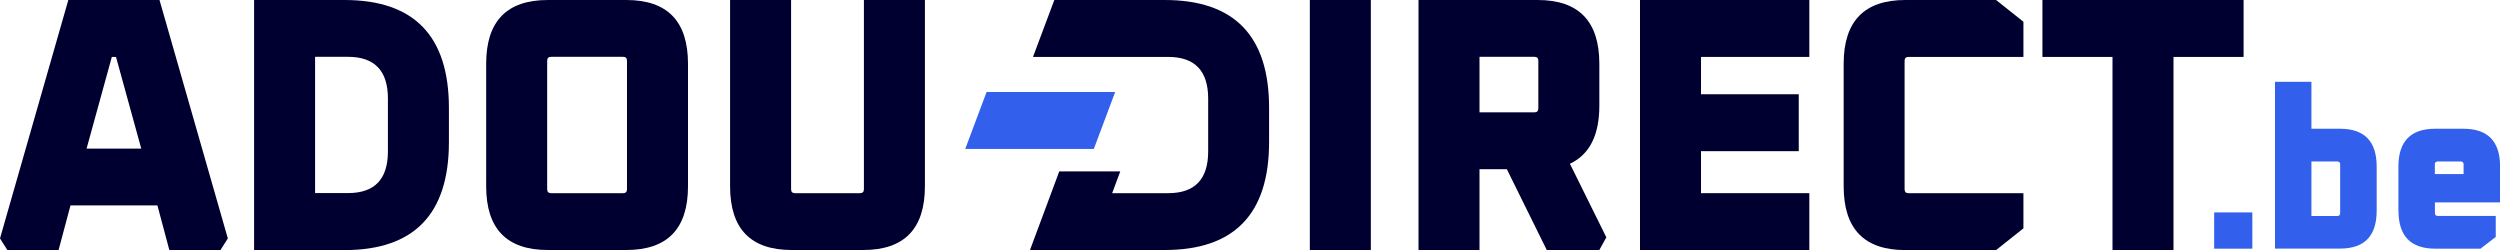
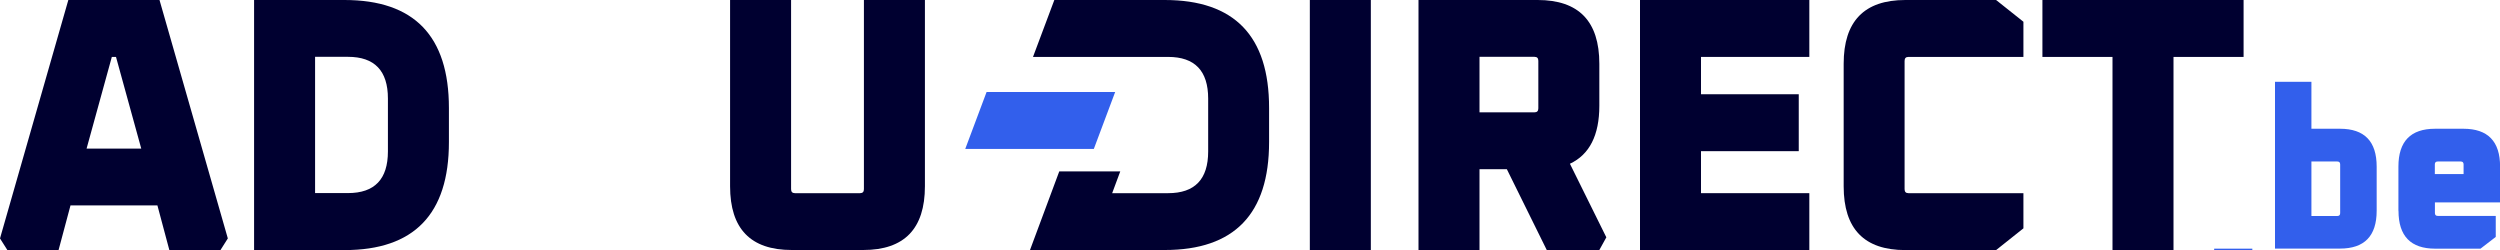
<svg xmlns="http://www.w3.org/2000/svg" id="Calque_2" data-name="Calque 2" viewBox="0 0 300 30">
  <defs>
    <style>      .cls-1 {        fill: #325fec;      }      .cls-1, .cls-2 {        stroke-width: 0px;      }      .cls-2 {        fill: #000030;      }    </style>
  </defs>
  <g id="Calque_1-2" data-name="Calque 1">
    <g>
      <g>
        <path class="cls-2" d="M0,28.61L8.2,0h10.94l8.2,28.61-.88,1.39h-6.14l-1.43-5.35h-10.43l-1.43,5.35H.88l-.88-1.39ZM10.39,17.83h6.56l-3.03-11h-.5l-3.03,11Z" />
        <path class="cls-2" d="M30.49,30V0h10.85c8.36,0,12.53,4.32,12.53,12.96v4.09c0,8.64-4.18,12.96-12.53,12.96h-10.85ZM37.81,23.17h3.95c3.2,0,4.79-1.67,4.79-5v-6.35c0-3.33-1.6-5-4.79-5h-3.95v16.35Z" />
-         <path class="cls-2" d="M58.34,22.35V7.65c0-5.1,2.47-7.65,7.4-7.65h9.42c4.93,0,7.4,2.55,7.4,7.65v14.7c0,5.1-2.47,7.65-7.4,7.65h-9.42c-4.94,0-7.4-2.55-7.4-7.65ZM65.66,22.7c0,.32.15.48.46.48h8.66c.31,0,.46-.16.46-.48V7.3c0-.32-.15-.48-.46-.48h-8.66c-.31,0-.46.16-.46.48v15.39Z" />
        <path class="cls-2" d="M87.61,22.35V0h7.32v22.7c0,.32.15.48.46.48h7.82c.31,0,.46-.16.46-.48V0h7.32v22.35c0,5.1-2.47,7.65-7.4,7.65h-8.58c-4.94,0-7.4-2.55-7.4-7.65Z" />
        <path class="cls-2" d="M139.77,0h-13.25l-2.56,6.83h16.22c3.2,0,4.8,1.67,4.8,5v6.35c0,3.33-1.6,5-4.8,5h-6.72l.97-2.61h-7.32l-3.51,9.43h16.16c8.36,0,12.53-4.32,12.53-12.96v-4.08C152.3,4.32,148.13,0,139.77,0Z" />
        <path class="cls-2" d="M157.18,30V0h7.32v30h-7.32Z" />
        <path class="cls-2" d="M170.22,30V0h14.3c4.93,0,7.4,2.55,7.4,7.65v5.04c0,3.54-1.18,5.86-3.53,6.96l4.37,8.83-.84,1.52h-6.31l-4.79-9.7h-3.28v9.7h-7.32ZM177.54,13.48h6.6c.31,0,.46-.16.46-.48v-5.7c0-.32-.15-.48-.46-.48h-6.6v6.65Z" />
        <path class="cls-2" d="M196.8,30V0h20.32v6.83h-13v4.48h11.73v6.83h-11.73v5.04h13v6.83h-20.32Z" />
        <path class="cls-2" d="M221.24,22.35V7.65c0-5.1,2.47-7.65,7.4-7.65h10.89l3.28,2.61v4.22h-13.8c-.31,0-.46.16-.46.48v15.39c0,.32.15.48.46.48h13.8v4.22l-3.28,2.61h-10.89c-4.94,0-7.4-2.55-7.4-7.65Z" />
        <path class="cls-2" d="M245.09,6.83V0h24.14v6.83h-8.41v23.17h-7.32V6.83h-8.41Z" />
      </g>
      <g>
-         <path class="cls-1" d="M265.7,29.84v-4.35h4.58v4.35h-4.58Z" />
+         <path class="cls-1" d="M265.7,29.84h4.58v4.35h-4.58Z" />
        <path class="cls-1" d="M273,29.84V9.82h4.37v5.63h3.43c2.93,0,4.4,1.51,4.4,4.54v5.3c0,3.03-1.47,4.54-4.4,4.54h-7.8ZM277.37,25.92h3.11c.23,0,.34-.12.34-.35v-5.84c0-.23-.11-.35-.34-.35h-3.11v6.55Z" />
        <path class="cls-1" d="M287.81,25.29v-5.3c0-3.03,1.47-4.54,4.4-4.54h3.4c2.93,0,4.4,1.51,4.4,4.54v4.3h-7.82v1.27c0,.23.11.35.34.35h6.96v2.52l-1.83,1.41h-5.44c-2.93,0-4.4-1.51-4.4-4.54ZM292.18,20.89h3.45v-1.16c0-.23-.11-.35-.34-.35h-2.77c-.23,0-.34.12-.34.35v1.16Z" />
      </g>
      <polygon class="cls-1" points="133.82 11.04 131.26 17.87 115.83 17.87 118.39 11.04 133.82 11.04" />
    </g>
  </g>
</svg>